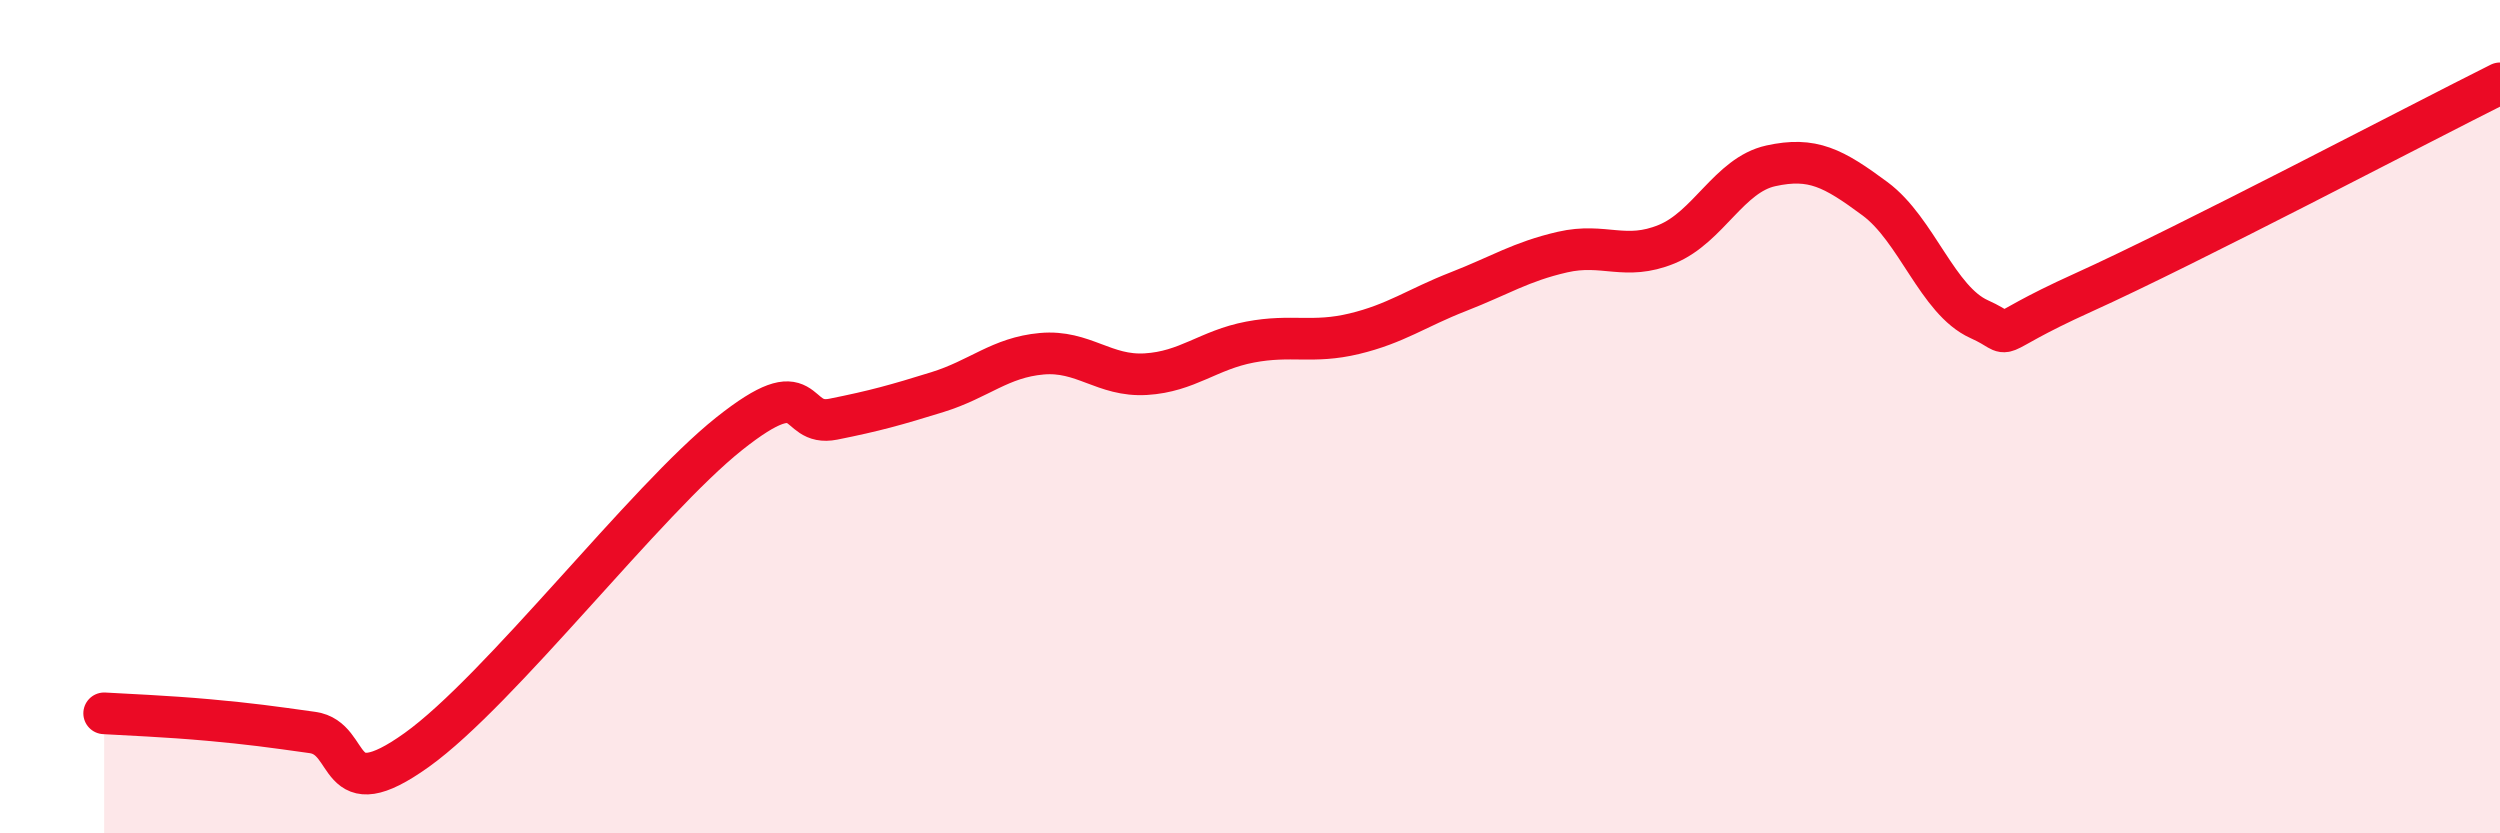
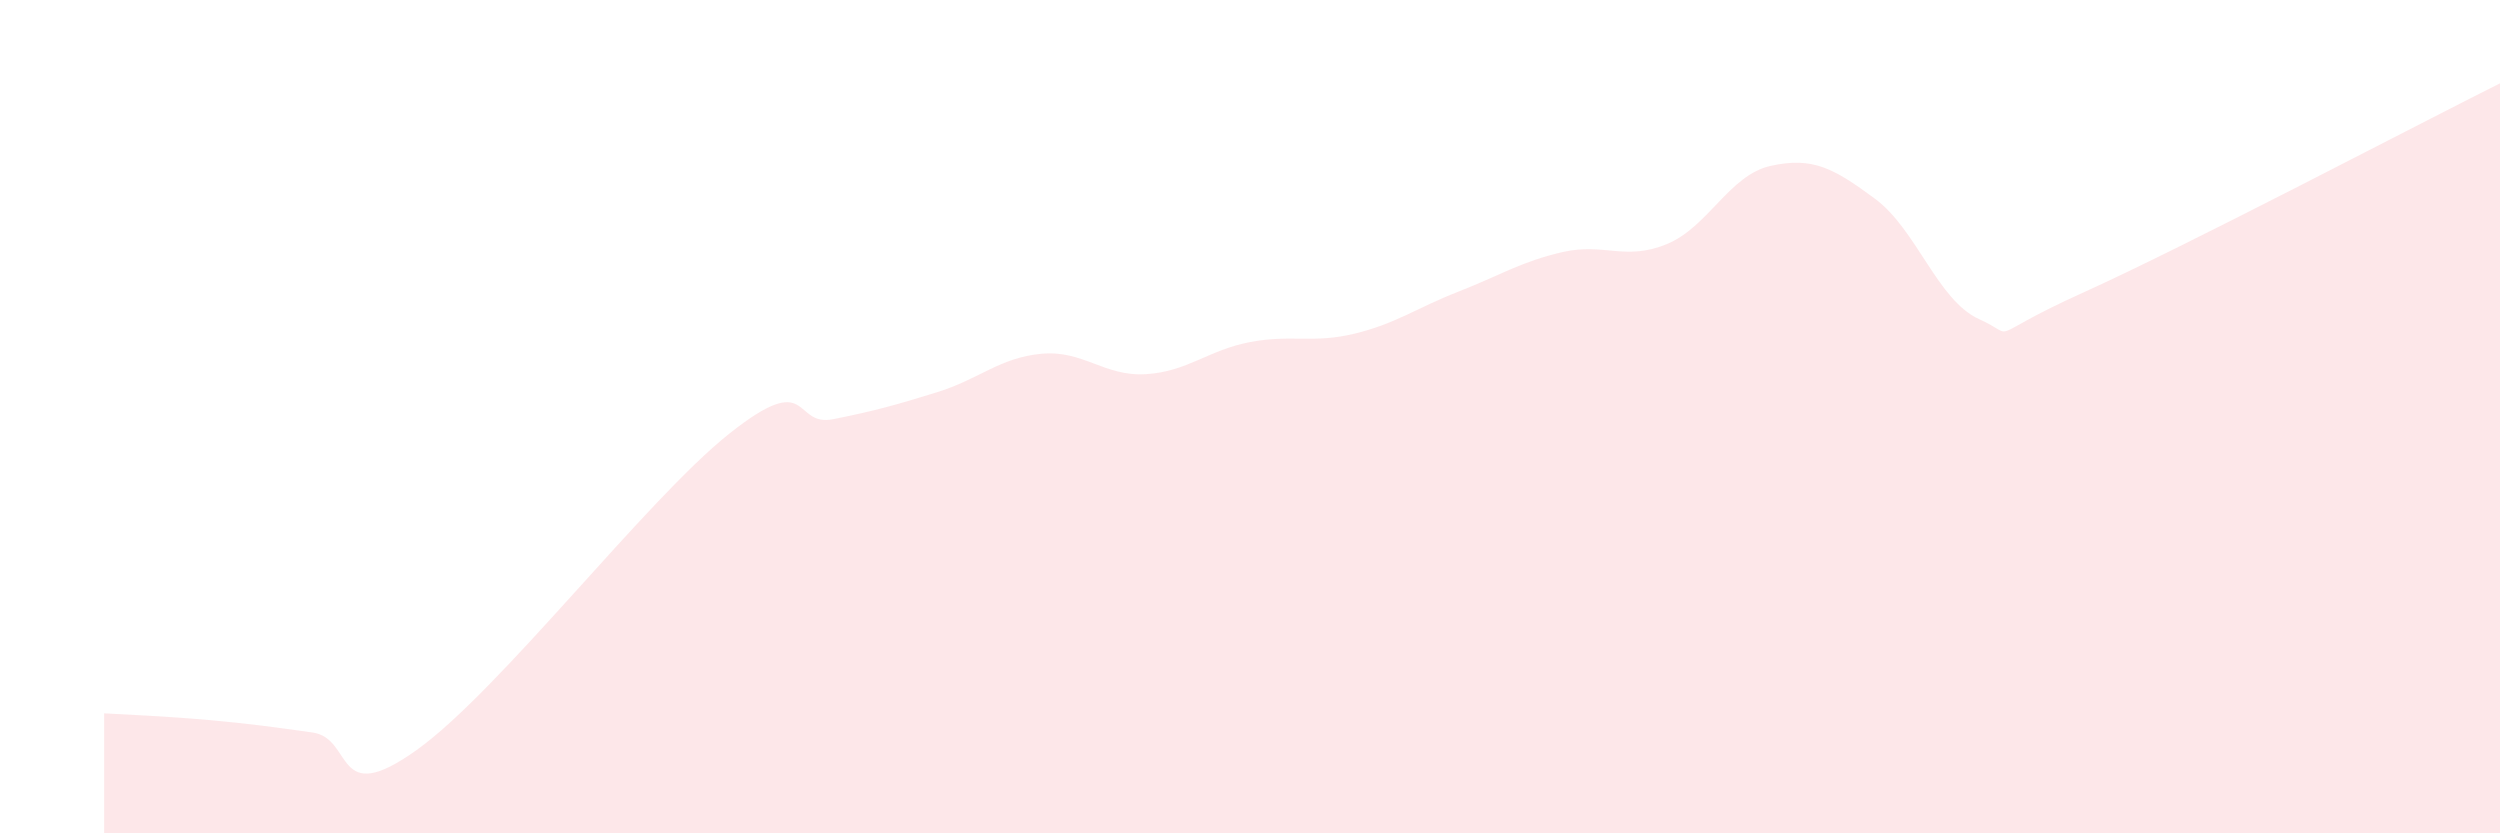
<svg xmlns="http://www.w3.org/2000/svg" width="60" height="20" viewBox="0 0 60 20">
  <path d="M 2.5,17.12 C 3,17.15 4,17.19 5,17.28 C 6,17.37 6.5,17.44 7.5,17.58 C 8.5,17.72 8,19.43 10,18 C 12,16.57 15.5,12 17.5,10.41 C 19.5,8.82 19,10.26 20,10.06 C 21,9.86 21.5,9.72 22.5,9.41 C 23.5,9.1 24,8.58 25,8.49 C 26,8.4 26.5,9.04 27.5,8.98 C 28.5,8.92 29,8.4 30,8.21 C 31,8.02 31.5,8.25 32.5,8.01 C 33.5,7.77 34,7.39 35,7 C 36,6.61 36.5,6.28 37.5,6.05 C 38.5,5.82 39,6.27 40,5.86 C 41,5.45 41.5,4.2 42.5,3.98 C 43.5,3.76 44,4.03 45,4.77 C 46,5.51 46.5,7.21 47.5,7.66 C 48.5,8.11 47.5,8.15 50,7.02 C 52.5,5.89 58,3 60,2L60 20L2.5 20Z" fill="#EB0A25" opacity="0.1" stroke-linecap="round" stroke-linejoin="round" />
-   <path d="M 2.5,17.12 C 3,17.15 4,17.19 5,17.28 C 6,17.37 6.5,17.44 7.5,17.58 C 8.5,17.72 8,19.43 10,18 C 12,16.57 15.5,12 17.5,10.41 C 19.5,8.82 19,10.26 20,10.06 C 21,9.86 21.5,9.72 22.5,9.41 C 23.5,9.1 24,8.58 25,8.49 C 26,8.4 26.5,9.04 27.5,8.98 C 28.5,8.92 29,8.4 30,8.21 C 31,8.02 31.5,8.25 32.5,8.01 C 33.5,7.77 34,7.39 35,7 C 36,6.61 36.5,6.28 37.5,6.05 C 38.5,5.82 39,6.27 40,5.86 C 41,5.45 41.5,4.2 42.5,3.98 C 43.5,3.76 44,4.03 45,4.77 C 46,5.51 46.5,7.21 47.5,7.66 C 48.5,8.11 47.5,8.15 50,7.02 C 52.5,5.89 58,3 60,2" stroke="#EB0A25" stroke-width="1" fill="none" stroke-linecap="round" stroke-linejoin="round" />
</svg>